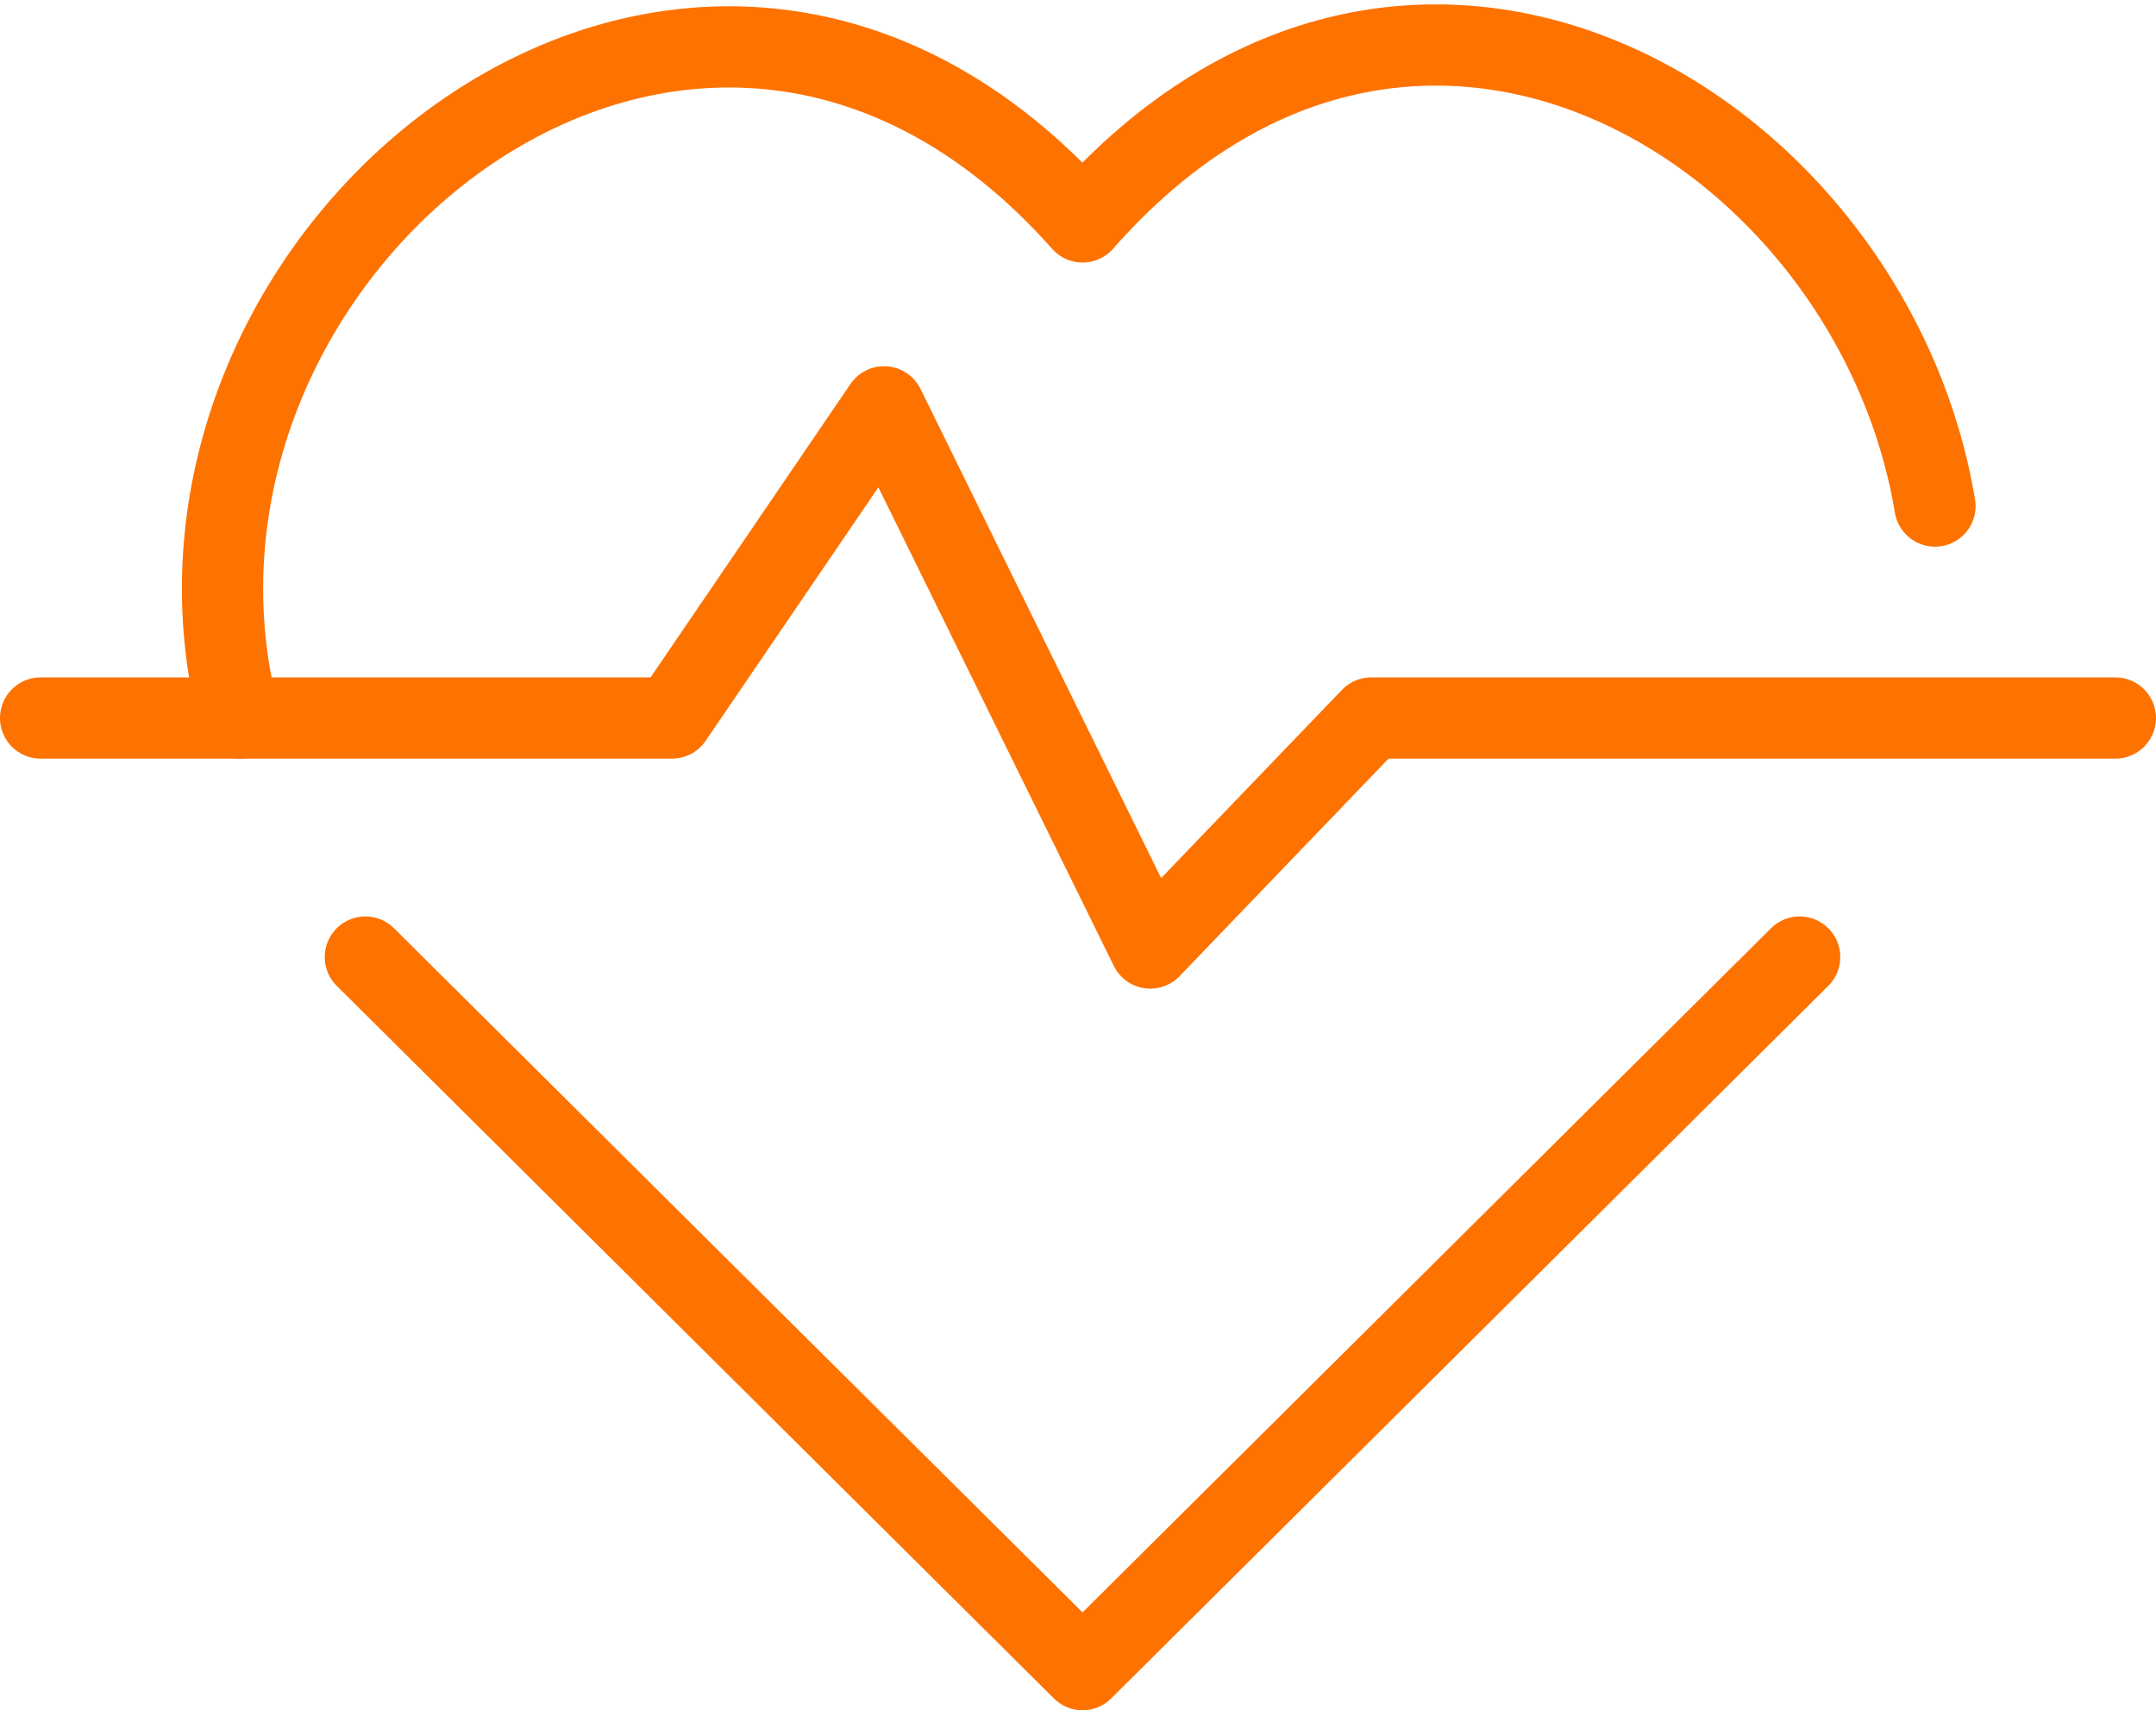
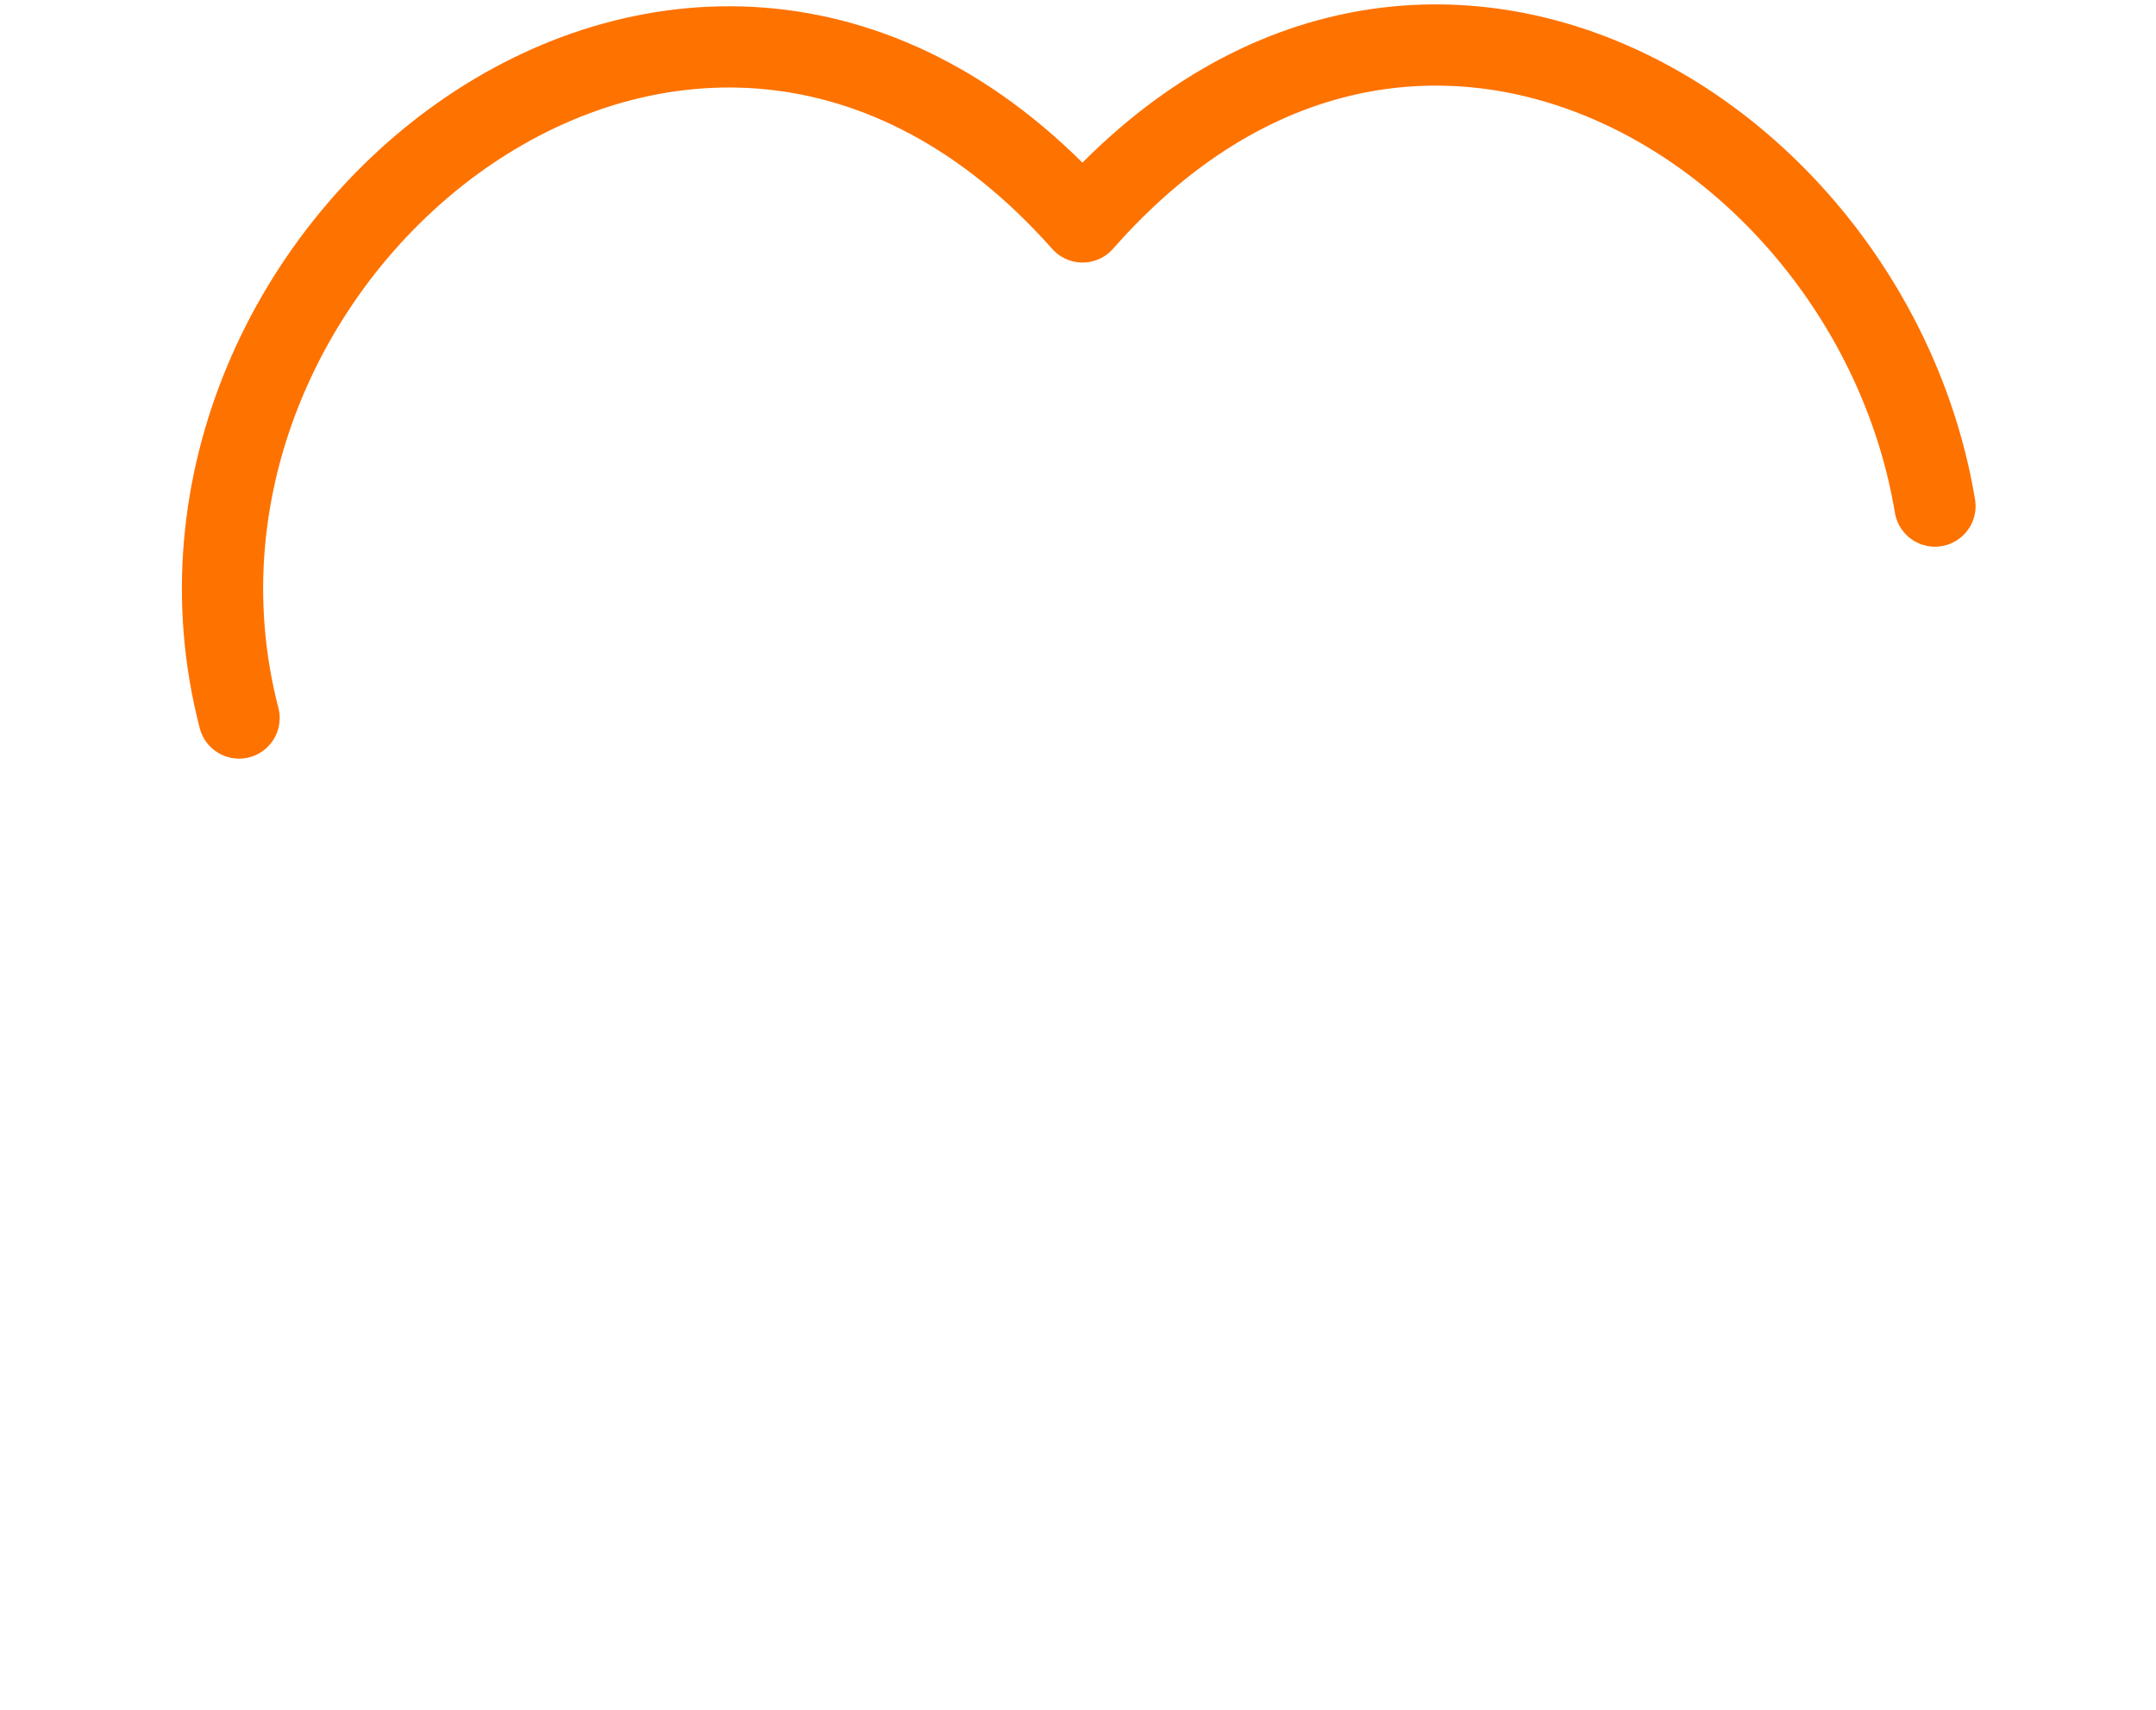
<svg xmlns="http://www.w3.org/2000/svg" height="52.636" width="66.349">
  <g fill="none" stroke="#fe7200" stroke-linecap="round" stroke-linejoin="round" stroke-width="2.5">
-     <path d="M65.099 22.098h-22.9l-6.8 7.079-8.193-16.656-6.524 9.577H1.25M11.244 29.455l22.07 21.931 22.069-21.931" />
    <path d="M59.547 15.575C57.604 3.915 43.446-4.692 33.315 6.83 21.377-6.634 3.61 7.663 7.357 22.098" />
  </g>
</svg>